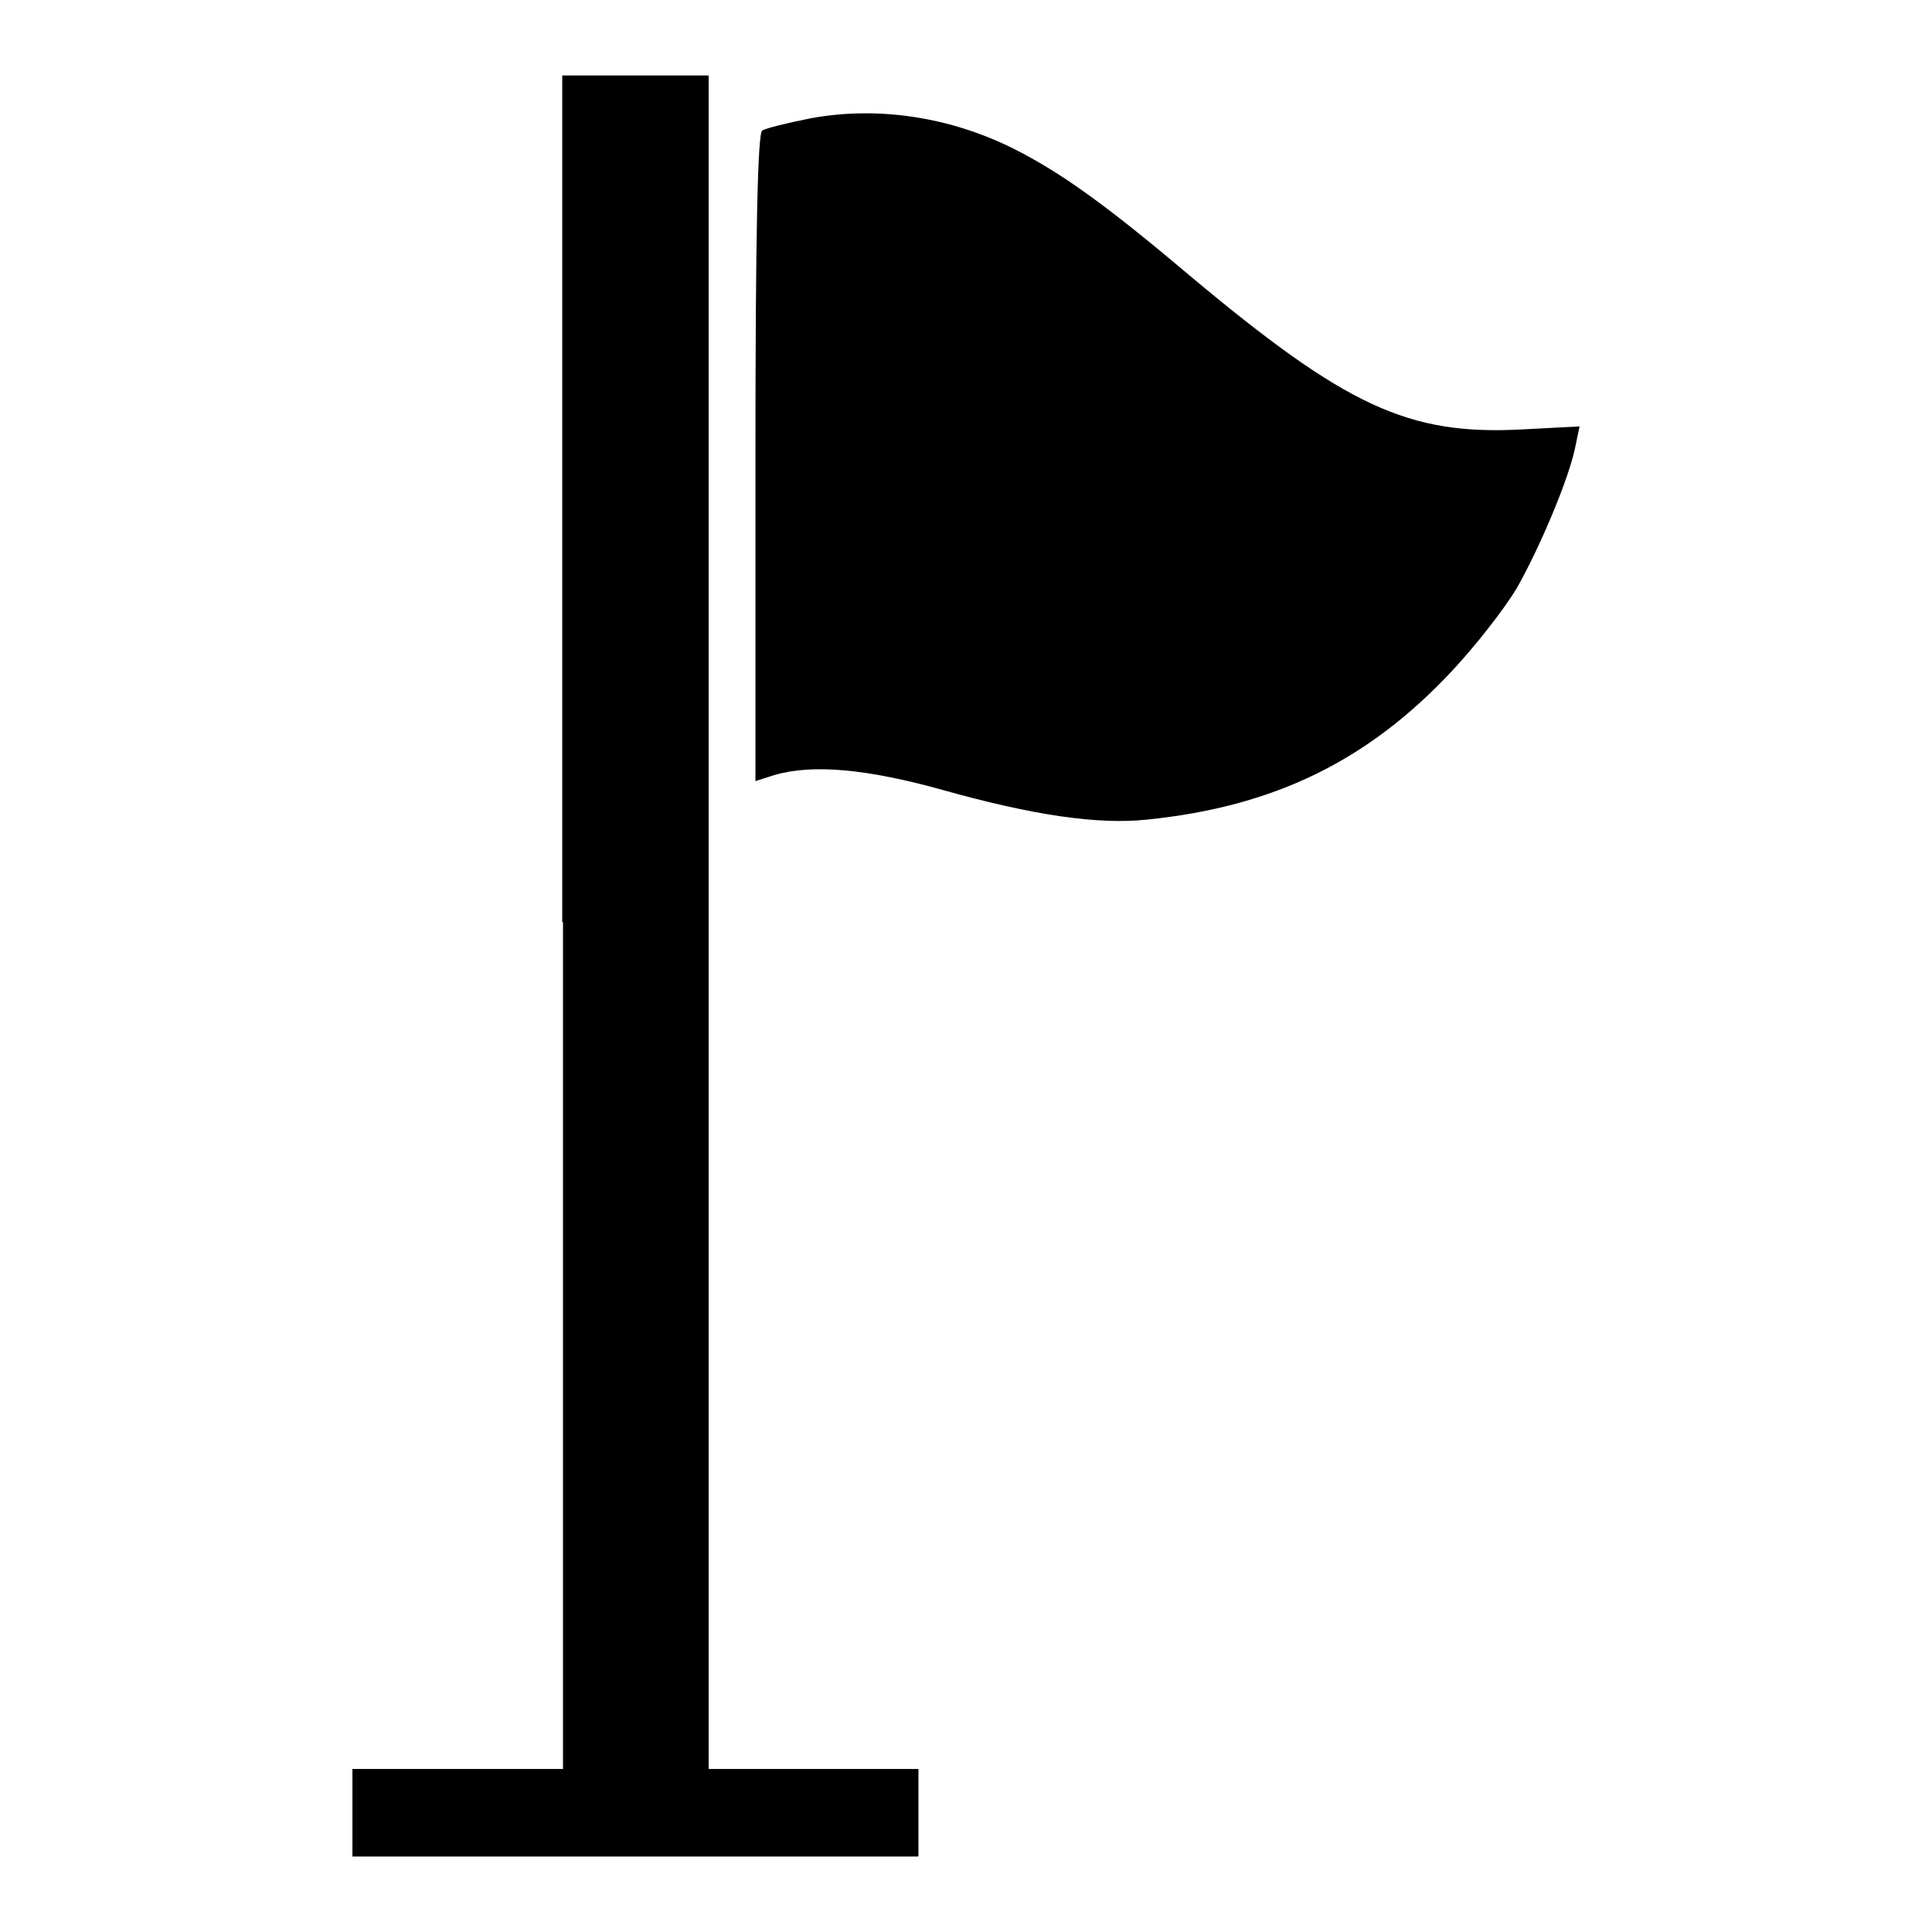
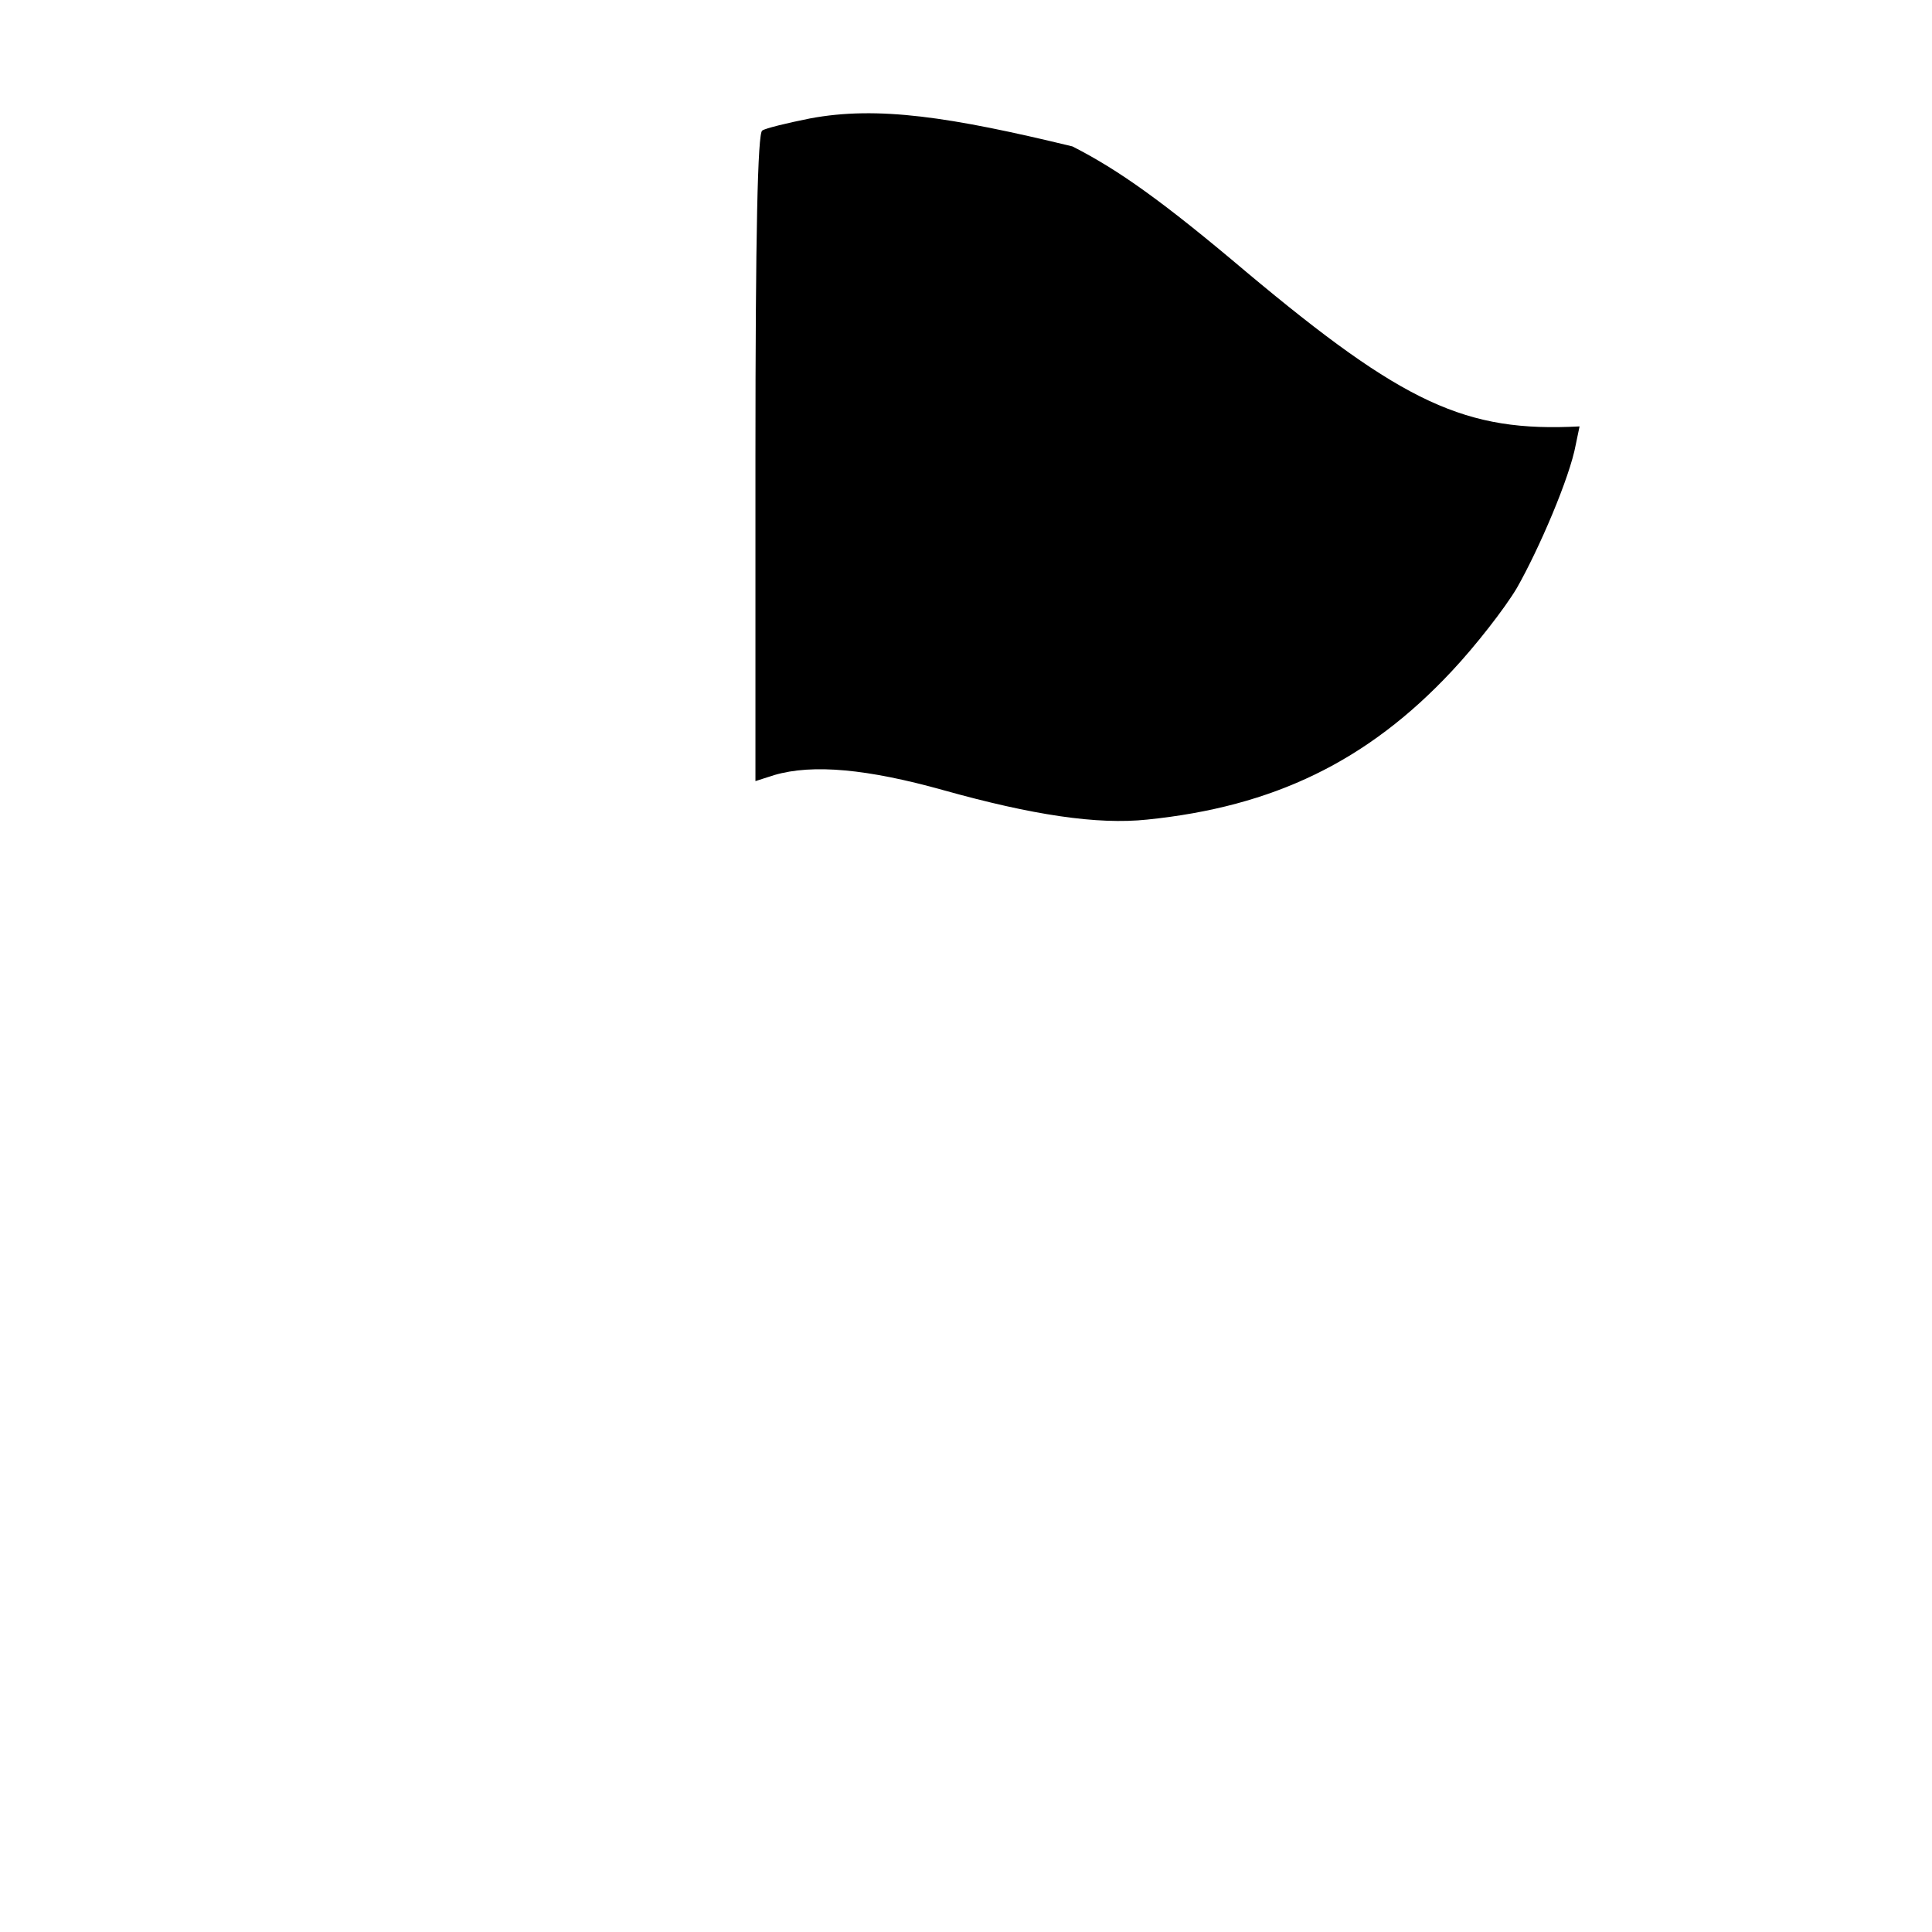
<svg xmlns="http://www.w3.org/2000/svg" version="1.1" x="0px" y="0px" viewBox="0 0 256 256" enable-background="new 0 0 256 256" xml:space="preserve">
  <g>
    <g>
      <g>
-         <path fill="#000000" d="M74.6,122.2v112.2H60.6H46.7v5.8v5.8h37.5h37.5v-5.8v-5.8h-13.9H93.9V122.2V10h-9.7h-9.7V122.2z" />
-         <path fill="#000000" d="M107.3,15.7c-3,0.6-5.9,1.3-6.3,1.6c-0.6,0.3-0.9,13.5-0.9,43.3v42.9l2.5-0.8c5.1-1.5,12.4-0.8,22.4,2c11.8,3.3,20.4,4.6,27,3.9c16.7-1.7,29.2-7.7,40.4-19.7c3.1-3.3,7-8.3,8.6-11c2.9-5.1,7-14.6,7.8-19l0.5-2.4l-7.6,0.4c-15.1,0.8-23.3-3-44.2-20.5c-11-9.3-16.9-13.5-23-16.6C126,15.5,116.3,14,107.3,15.7z" />
+         <path fill="#000000" d="M107.3,15.7c-3,0.6-5.9,1.3-6.3,1.6c-0.6,0.3-0.9,13.5-0.9,43.3v42.9l2.5-0.8c5.1-1.5,12.4-0.8,22.4,2c11.8,3.3,20.4,4.6,27,3.9c16.7-1.7,29.2-7.7,40.4-19.7c3.1-3.3,7-8.3,8.6-11c2.9-5.1,7-14.6,7.8-19l0.5-2.4c-15.1,0.8-23.3-3-44.2-20.5c-11-9.3-16.9-13.5-23-16.6C126,15.5,116.3,14,107.3,15.7z" />
      </g>
    </g>
  </g>
</svg>